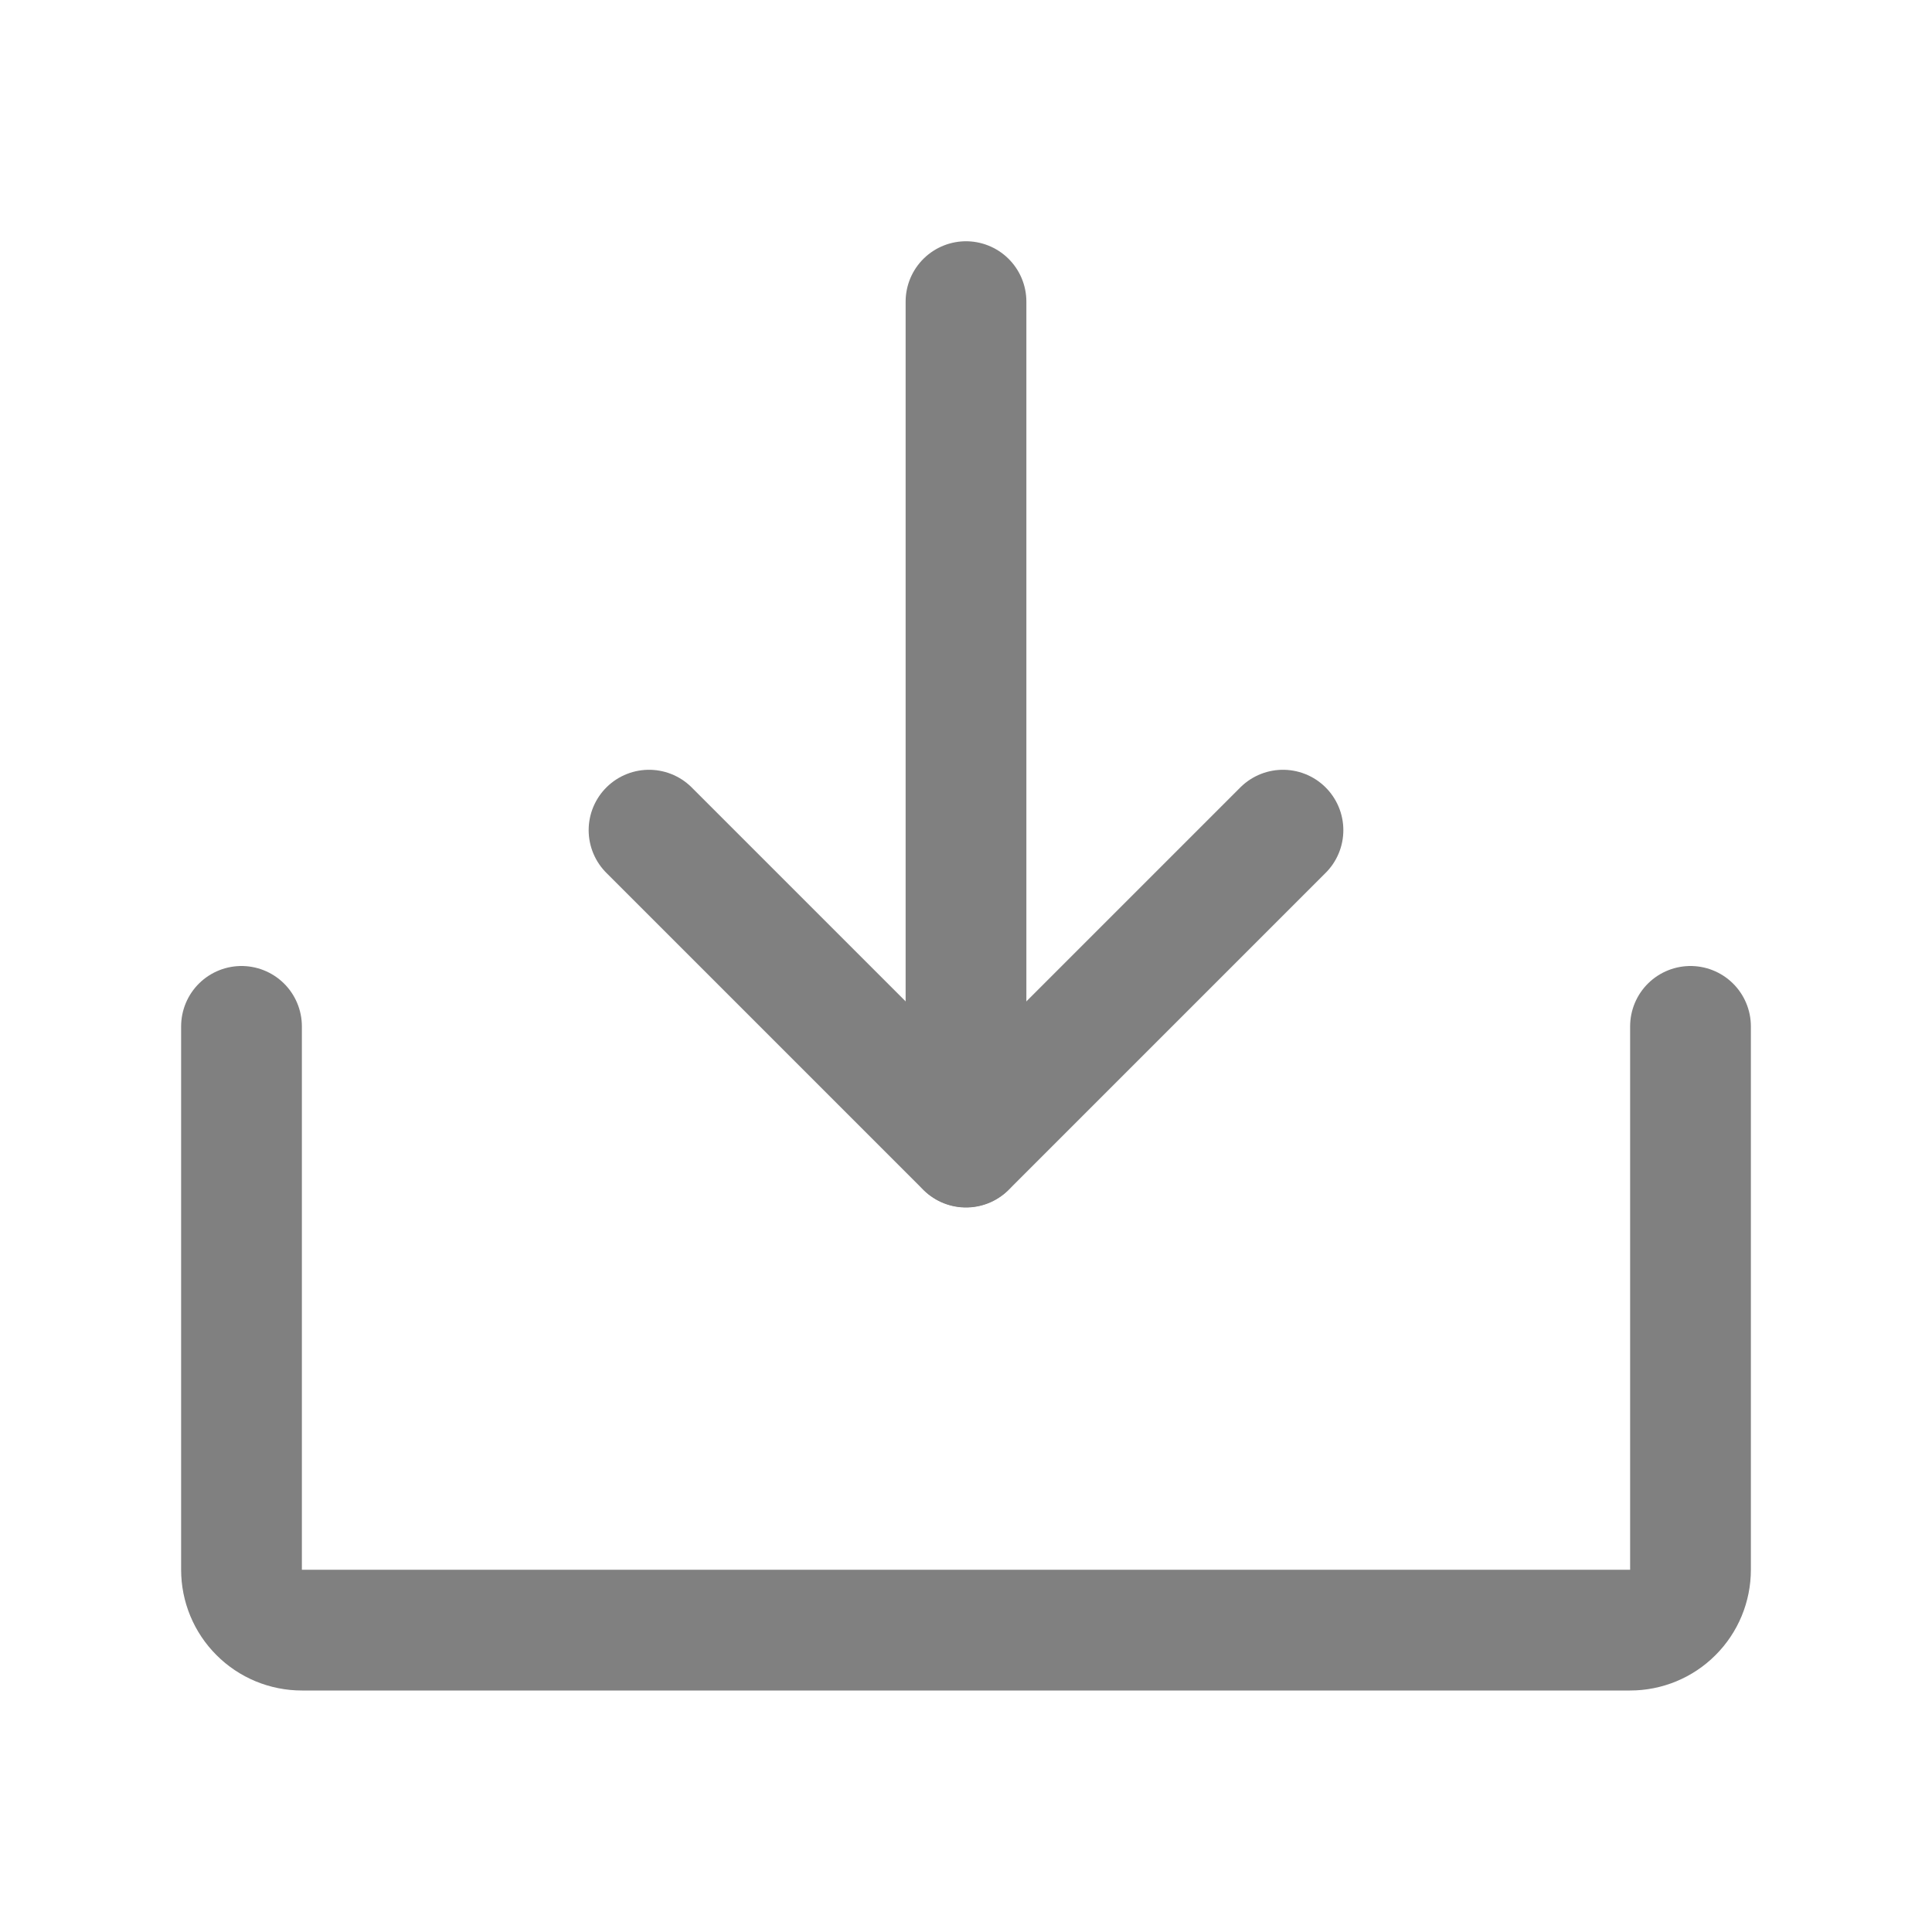
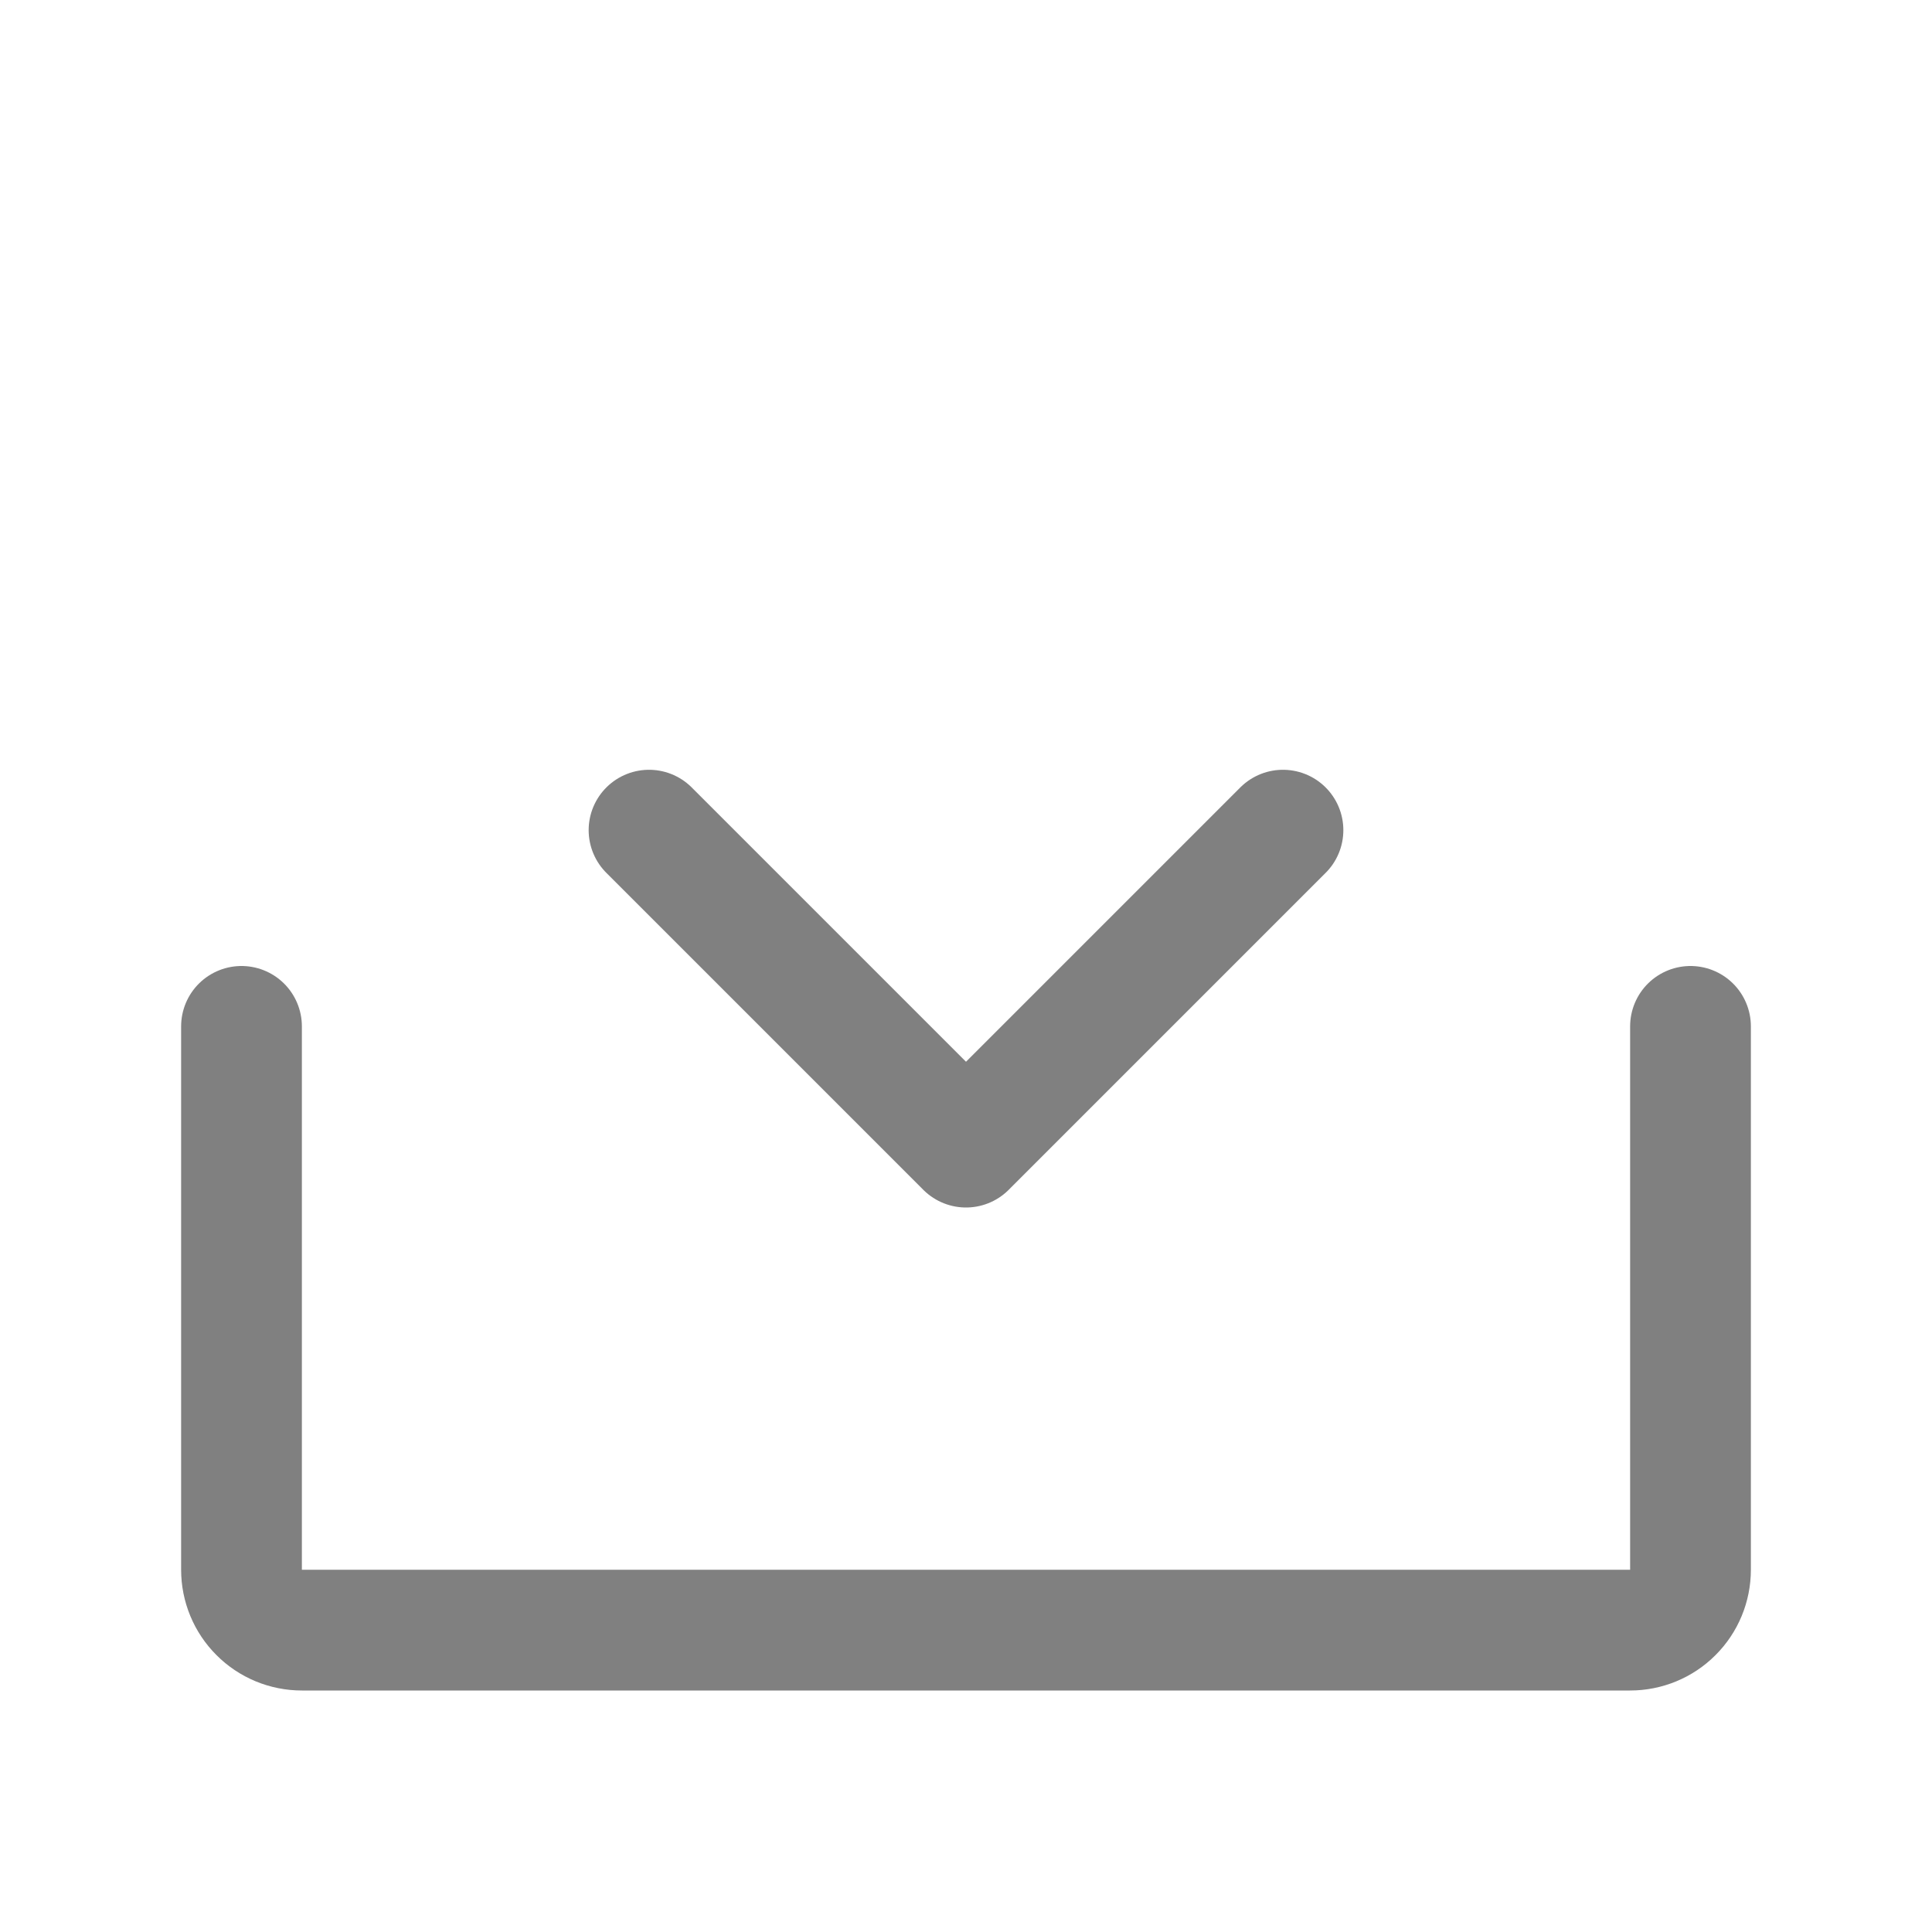
<svg xmlns="http://www.w3.org/2000/svg" width="32" height="32" viewBox="0 0 32 32" fill="none">
  <path d="M10.75 13.75L16 19L21.25 13.75" stroke="#808080" stroke-width="2" stroke-linecap="round" stroke-linejoin="round" />
-   <path d="M16 4.996V18.996" stroke="#808080" stroke-width="2" stroke-linecap="round" stroke-linejoin="round" />
  <path d="M28 17V26C28 26.265 27.895 26.52 27.707 26.707C27.52 26.895 27.265 27 27 27H5C4.735 27 4.48 26.895 4.293 26.707C4.105 26.52 4 26.265 4 26V17" stroke="#808080" stroke-width="2" stroke-linecap="round" stroke-linejoin="round" />
</svg>